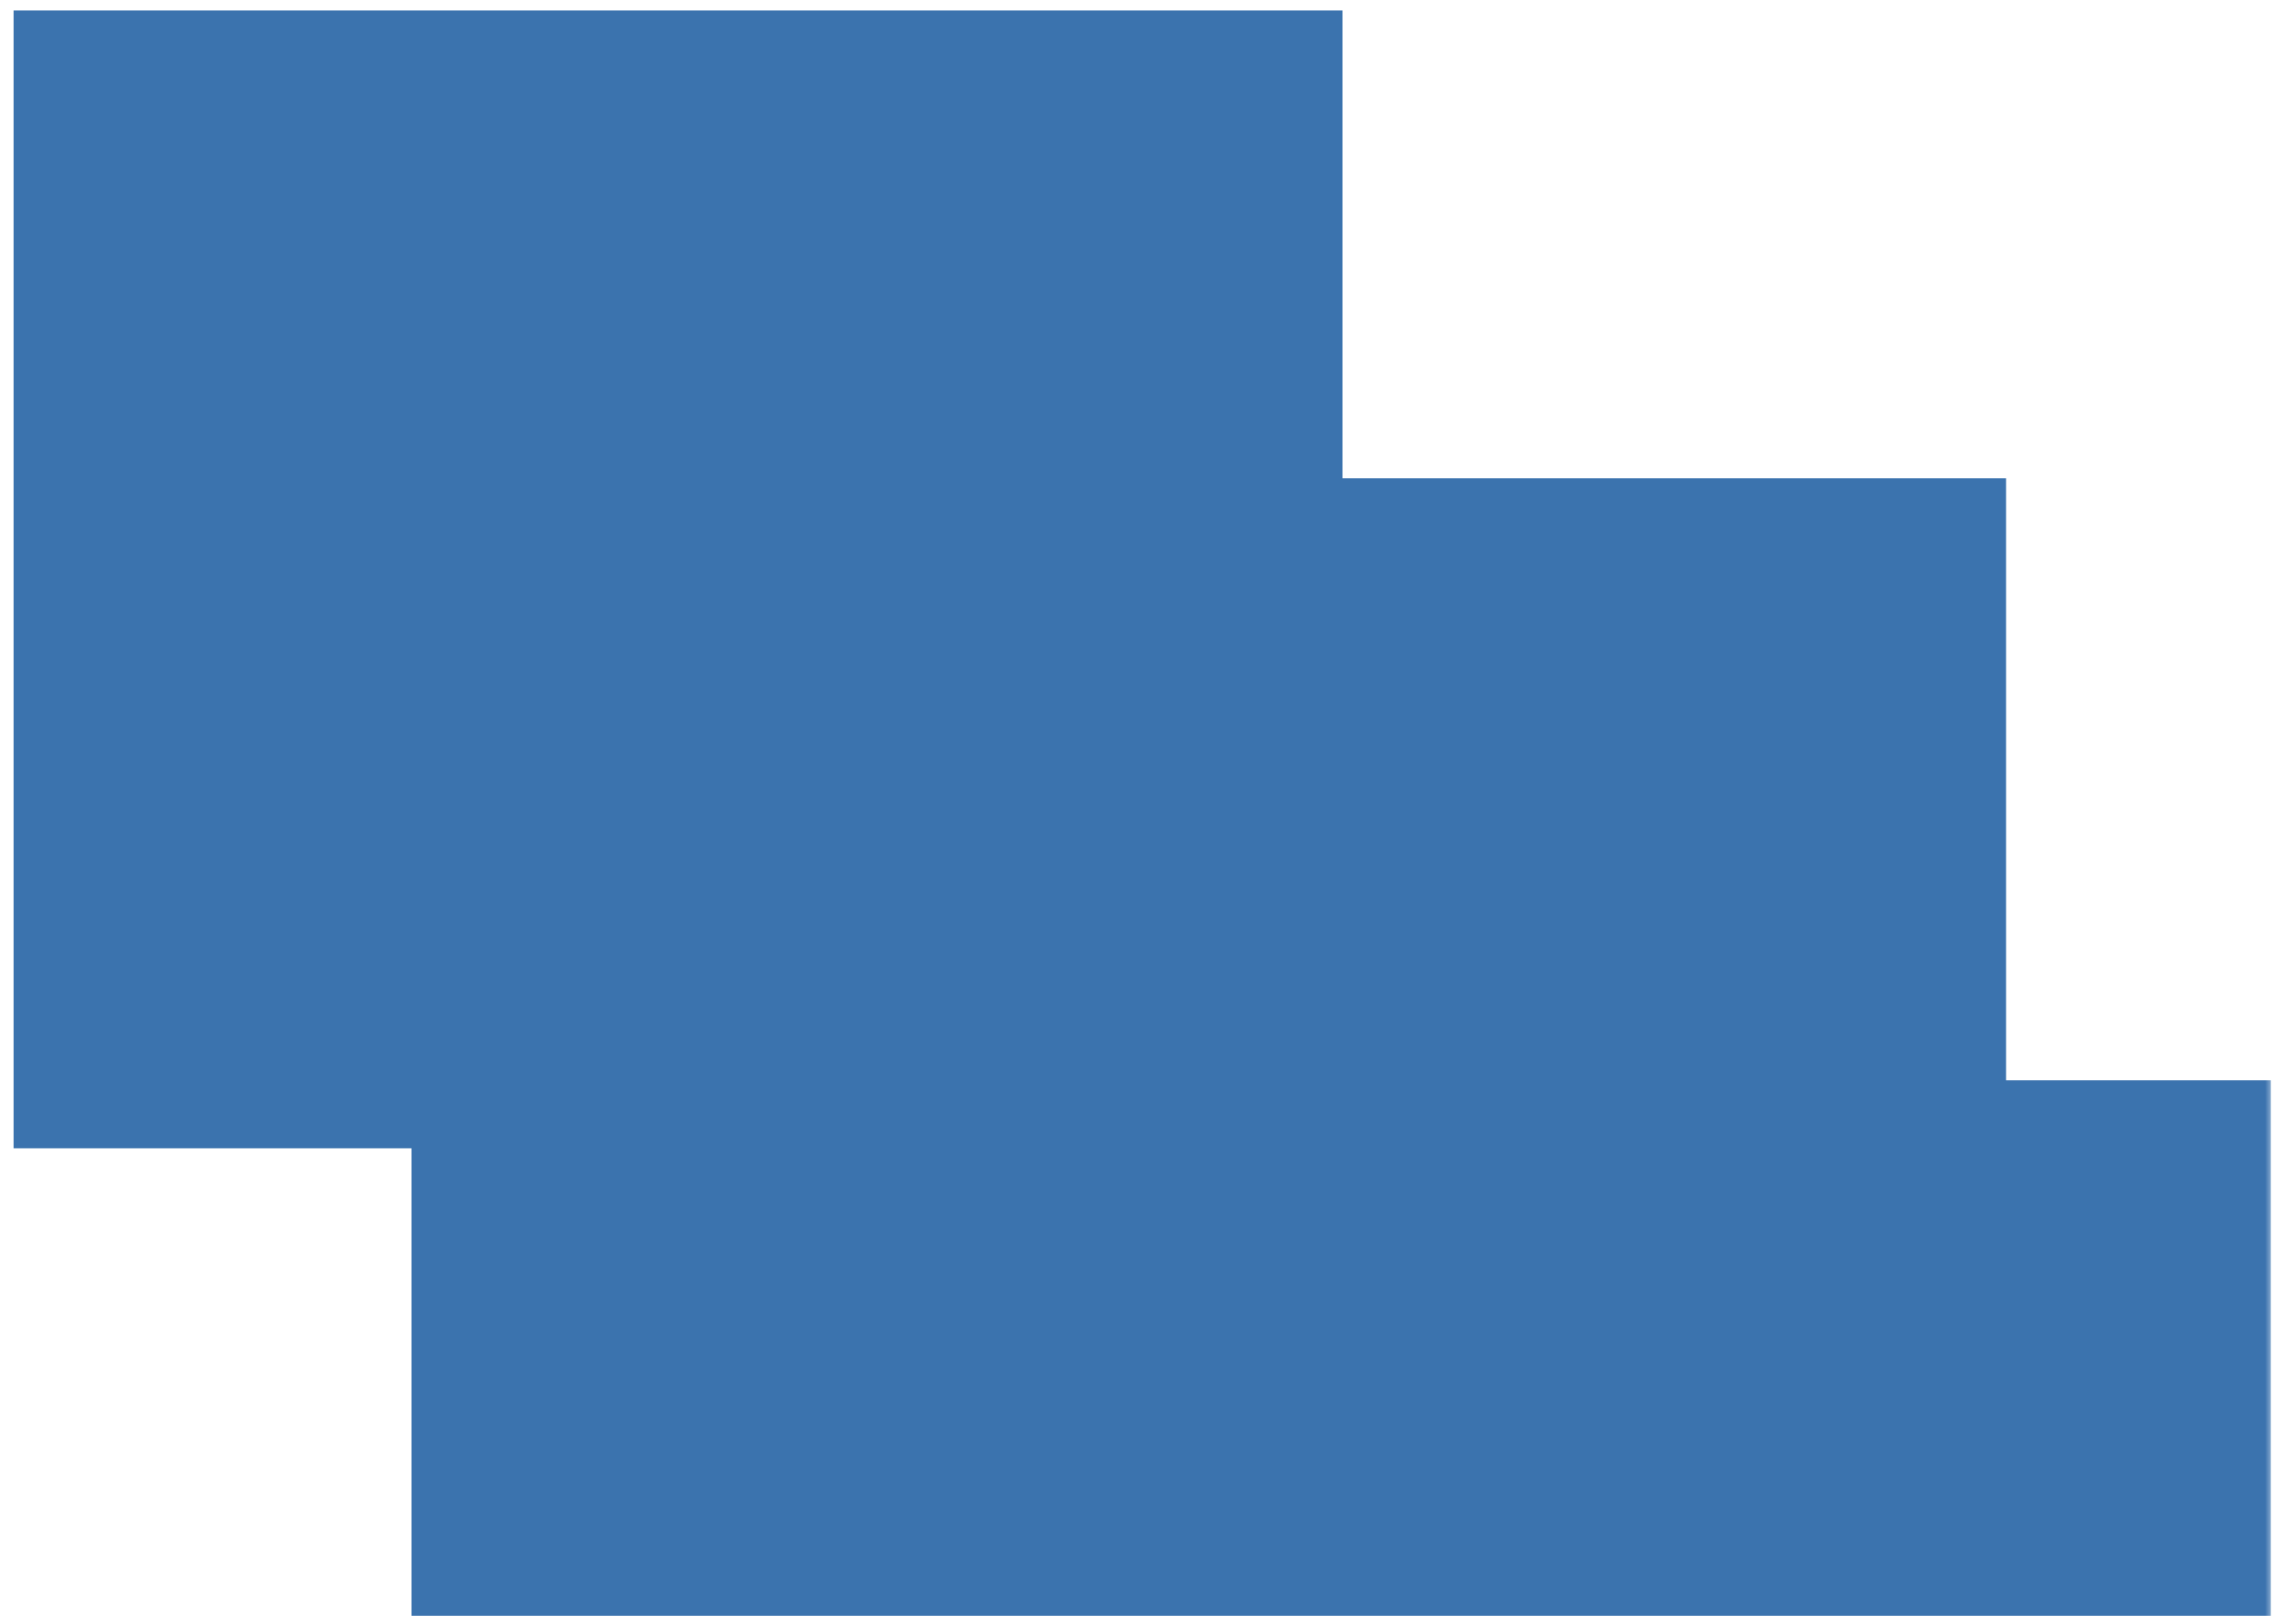
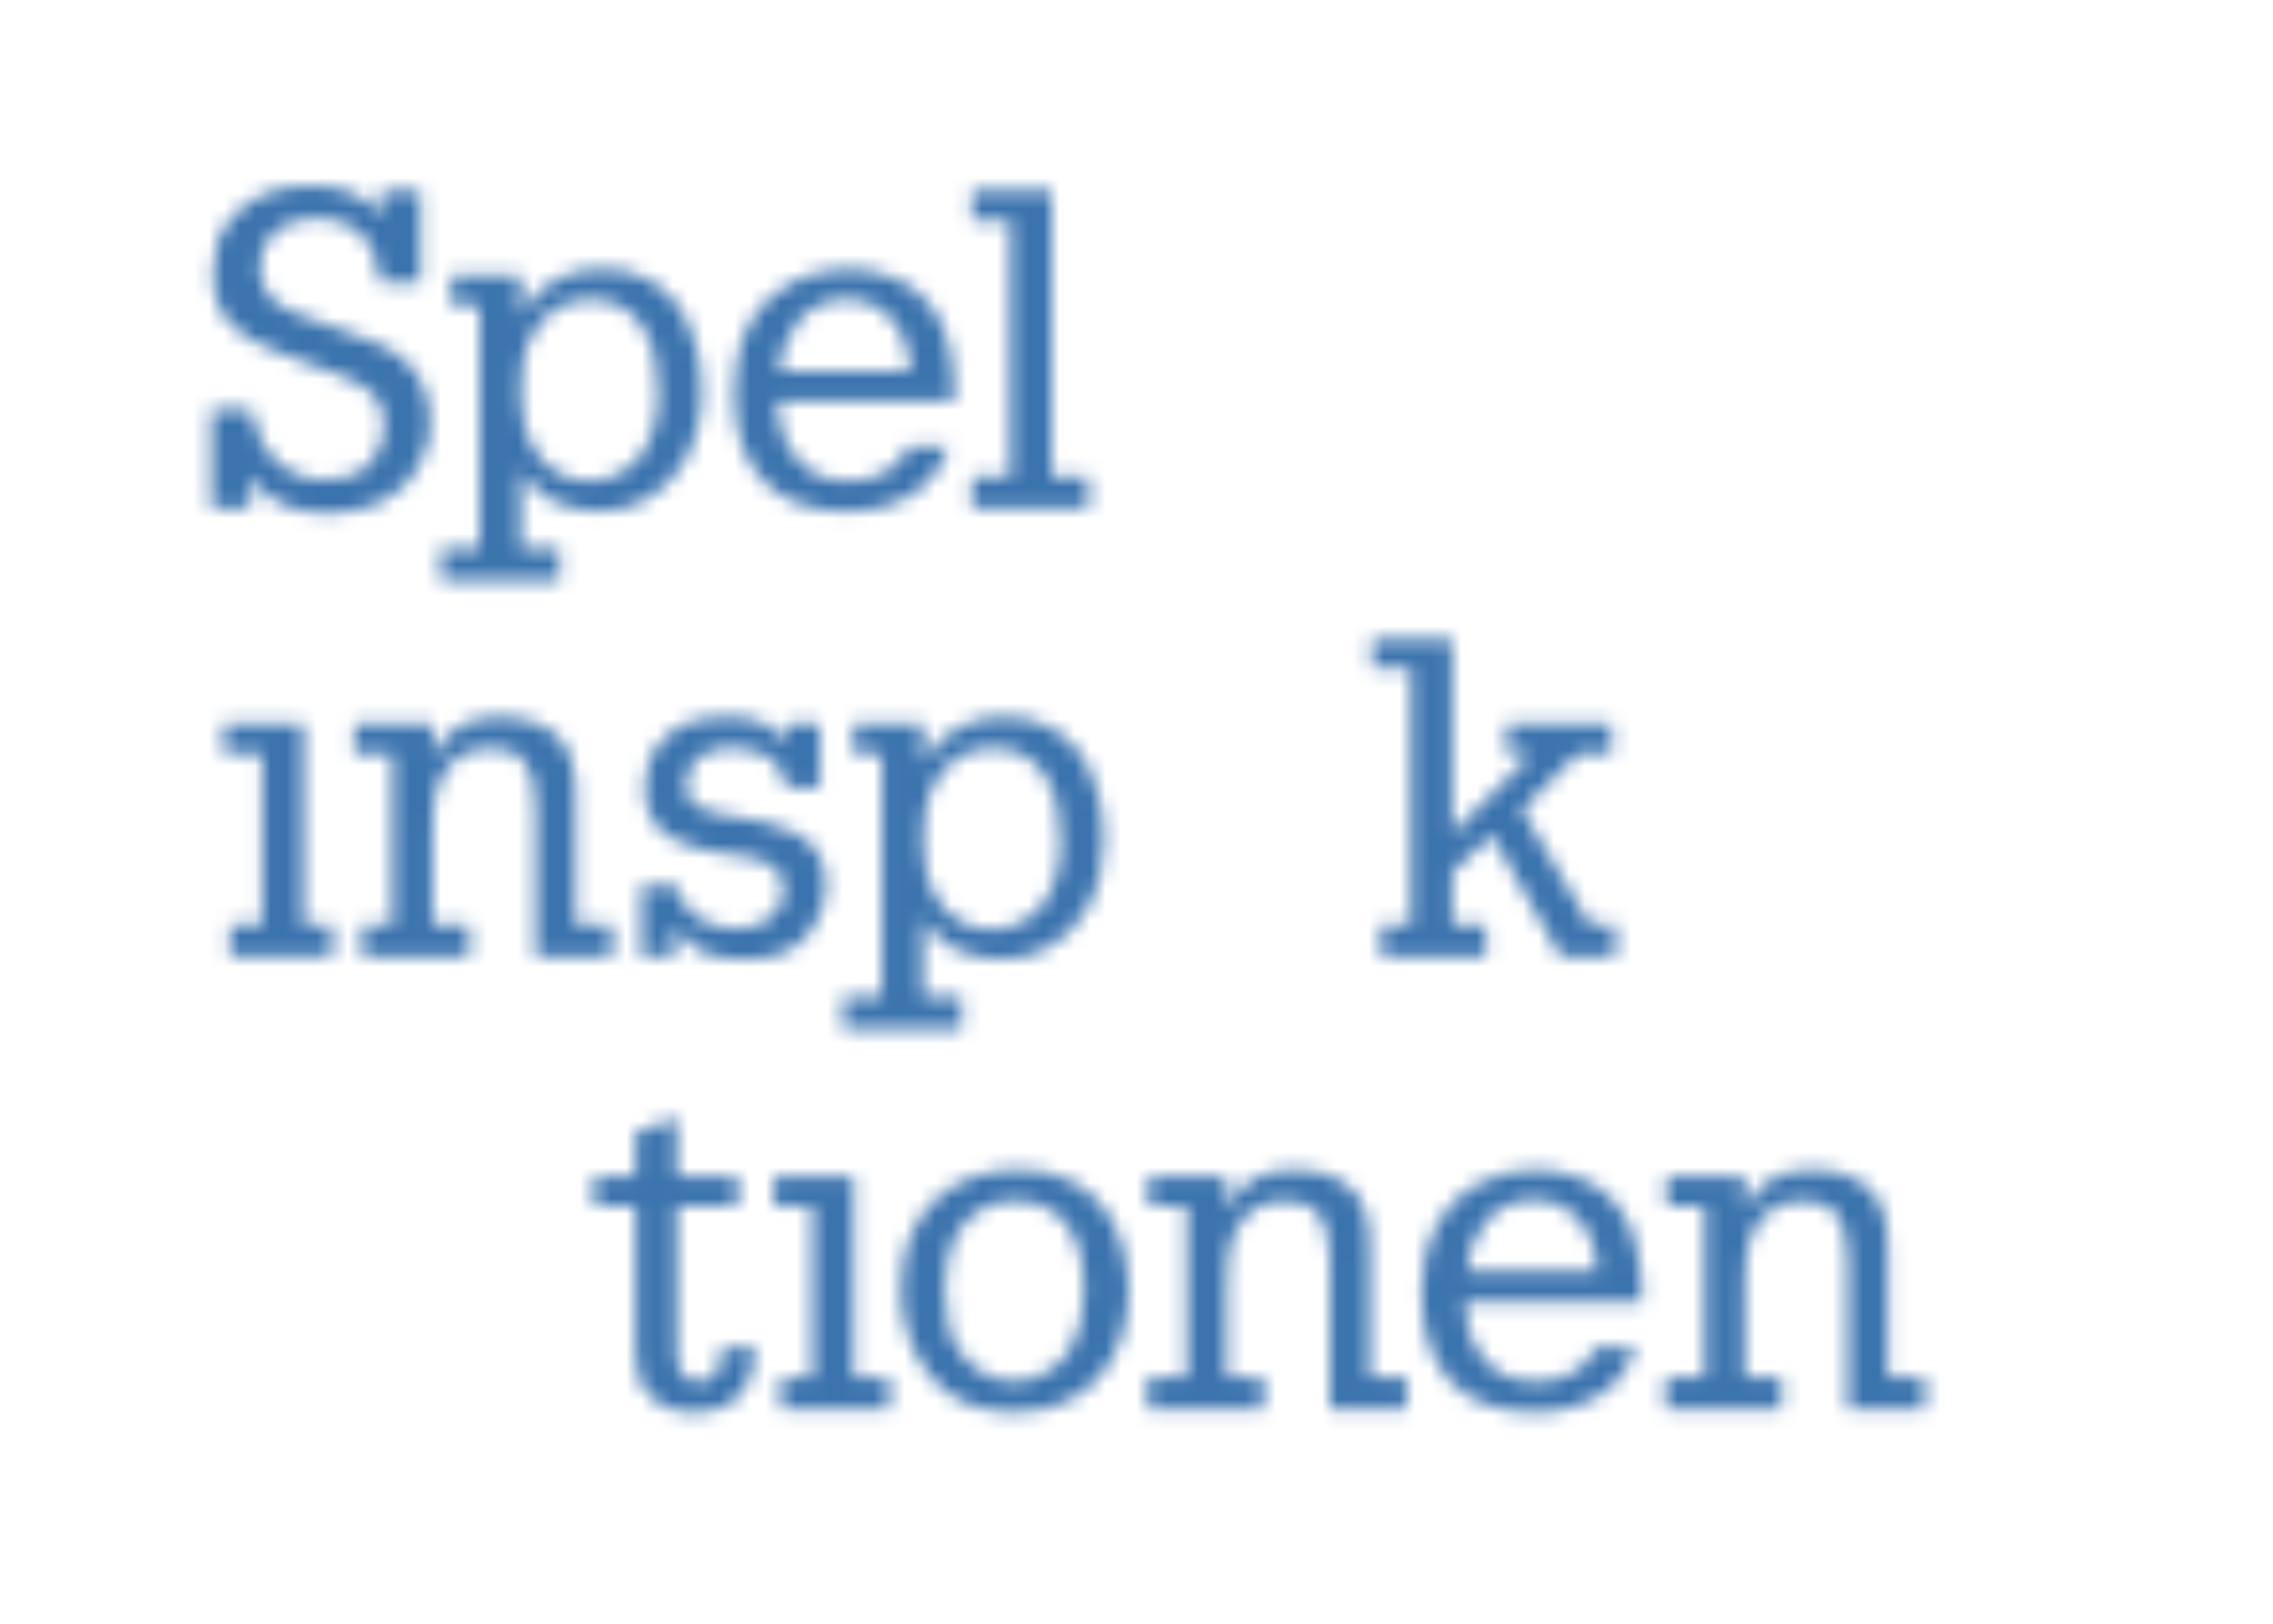
<svg xmlns="http://www.w3.org/2000/svg" width="147" height="105" viewBox="0 0 147 105">
  <defs>
    <clipPath id="clip0_450_2596">
      <rect width="146" height="104" fill="white" transform="translate(0.87 0.58)" />
    </clipPath>
    <mask id="knockout" maskUnits="userSpaceOnUse" x="0" y="0" width="147" height="105">
-       <rect width="147" height="105" fill="white" />
      <g fill="black">
        <path d="M46.668 87.247C46.592 88.216 46.51 89.372 45.194 89.368C44.019 89.368 43.771 88.33 43.771 87.458V78.011H47.692V76.081H43.771V72.288L41.098 73.229V76.081H38.414V78.011H41.098V86.552C41.098 87.275 41.098 88.617 41.376 89.264C41.816 90.309 42.441 90.728 43.27 91.078C43.795 91.299 44.524 91.327 44.984 91.327C45.445 91.327 46.149 91.233 46.823 90.977C48.214 90.33 48.599 89.005 48.743 88.029C48.788 87.69 48.788 87.583 48.809 87.247V87.116H46.671L46.664 87.247H46.668Z" />
        <path d="M55.207 76.084H50.06V78.015H52.534V89.084H50.503V91.129H57.506V89.084H55.207V76.084Z" />
        <path d="M65.798 75.631C63.564 75.631 61.592 76.409 60.248 77.825C58.919 79.216 58.273 81.043 58.273 83.409C58.273 85.454 58.836 87.212 59.998 88.783C61.289 90.52 63.097 91.327 65.678 91.327C70.732 91.327 72.993 87.406 72.993 83.52C72.993 79.634 71.103 75.627 65.798 75.627M61.939 79.686C62.836 78.333 64.083 77.648 65.65 77.648C69.677 77.648 70.114 81.638 70.114 83.354C70.114 84.891 69.829 86.174 69.265 87.174C68.574 88.434 67.052 89.344 65.65 89.344C64.248 89.344 63.021 88.69 62.145 87.5C61.441 86.603 61.1 85.278 61.1 83.441C61.1 82.728 61.183 80.935 61.942 79.69" />
        <path d="M19.614 46.796H14.467V48.727H16.941V59.8H14.865V61.845H21.494V59.8H19.614V46.796Z" />
        <path d="M37.222 51.592C37.235 50.837 37.181 49.803 36.93 49.087C36.493 47.443 34.806 46.343 32.411 46.343C30.201 46.343 28.806 47.152 27.964 48.955V46.796H22.913V48.727H25.37V59.796H23.422V61.841H30.335V59.796H27.964V54.007C27.964 52.727 27.968 51.408 28.555 50.273C28.899 49.609 29.291 49.18 29.786 48.876C30.435 48.478 31.006 48.384 31.772 48.384C33.748 48.384 34.627 49.484 34.627 52.277V61.841H39.593V59.796H37.222V51.588V51.592Z" />
        <path d="M47.798 52.862C47.661 52.837 47.52 52.817 47.379 52.792C46.513 52.654 45.62 52.509 44.926 52.059C44.592 51.837 44.359 51.239 44.359 50.837C44.359 48.99 45.857 48.332 47.393 48.332C47.836 48.332 48.517 48.446 49.011 48.623C50.204 49.052 50.685 49.965 50.784 50.748L50.805 50.934H53.025V46.799H50.888V47.99C50.066 46.938 48.901 46.346 47.242 46.346C45.238 46.346 43.829 46.647 42.603 48.118C42.005 48.837 41.685 50.125 41.685 50.924C41.685 54.166 44.314 54.824 46.774 55.187C46.967 55.218 47.166 55.242 47.369 55.27C48.912 55.471 50.661 55.703 50.661 57.495C50.661 59.288 49.139 60.056 47.63 60.056C46.578 60.056 45.592 59.762 44.991 59.256C44.152 58.554 43.967 58.108 43.771 57.353L43.75 57.274H41.476V61.845H43.613V59.865C44.716 61.544 45.888 62.042 48.194 62.042C50.238 62.042 51.582 61.481 52.616 59.949C53.197 59.087 53.423 57.938 53.423 57.239C53.423 53.782 50.173 53.249 47.798 52.862Z" />
-         <path d="M85.158 47.675C84.11 46.868 82.416 46.346 80.845 46.346C78.265 46.346 75.846 47.616 74.681 49.581C73.705 51.204 73.499 53.042 73.499 54.294C73.499 59.291 76.086 62.045 80.783 62.045C84.715 62.045 86.714 59.938 87.336 57.959L87.371 57.838H84.773L84.718 57.969C84.178 59.26 82.629 60.059 81.199 60.059C79.625 60.059 78.636 59.845 77.598 58.658C76.595 57.537 76.354 56.146 76.268 54.907H87.742V54.381C87.742 53.287 87.656 52.509 87.412 51.408C87.085 49.855 86.326 48.599 85.158 47.678M80.787 48.304C83.412 48.304 84.838 50.616 84.917 52.945H76.392C76.612 50.612 78.041 48.304 80.783 48.304" />
        <path d="M102.82 59.8L98.435 52.357L102.054 48.727H104.215V46.796H97.446V48.727H99.064L93.927 53.893V41.301H88.749V43.232H91.254V59.8H89.316V61.845H96.106V59.8H93.927V56.416L96.48 53.99L100.927 61.845H104.483V59.8H102.82Z" />
        <path d="M22.934 21.653L19.759 20.497C19.147 20.276 18.15 19.861 17.8 19.549C17.154 18.992 16.773 18.172 16.773 17.352C16.773 15.445 18.143 14.117 20.315 14.11C23.112 14.103 24.349 15.729 24.569 18.148L24.583 18.273H27.184V12.321H24.631V13.947C23.683 12.66 22.26 12.009 20.106 12.009C17.608 12.009 15.999 12.802 14.817 14.293C14.109 15.182 13.773 16.162 13.773 17.663C13.773 20.881 15.704 21.92 18.422 22.94L21.848 24.214C23.707 24.937 24.837 25.522 24.837 27.522C24.837 28.553 24.528 29.352 23.861 30.034C23.03 30.851 22.081 31.017 20.91 31.017C18.573 31.017 16.724 29.294 16.233 26.574L16.216 26.473H13.652V32.861H16.178V30.733C17.047 32.307 18.824 33.2 21.147 33.2C23.858 33.2 25.951 32.141 27.044 30.218C27.751 28.992 27.806 28.186 27.806 27.262C27.806 26.2 27.562 24.691 26.394 23.515C25.336 22.48 24.274 22.113 22.93 21.646" />
        <path d="M68.007 30.823V12.324H62.856V14.255H65.334V30.823H62.856V32.865H70.392V30.823H68.007Z" />
        <path d="M38.95 17.366C36.744 17.366 34.895 18.259 33.682 20.338V17.819H29.184V19.75H31.009V35.494H28.504V37.532H36.187V35.494H33.682V30.47C34.765 32.19 36.414 33.048 38.816 33.062C41.153 33.076 43.084 31.782 44.191 29.93C45.087 28.432 45.393 26.771 45.393 25.162C45.393 23.774 45.091 22.089 44.455 20.767C43.335 18.435 41.355 17.362 38.947 17.362M38.294 19.352C39.655 19.352 40.916 20.054 41.582 21.189C42.259 22.286 42.575 23.632 42.575 25.425C42.575 29.615 40.156 31.103 38.081 31.103C36.679 31.103 35.425 30.411 34.641 29.207C33.779 27.902 33.679 26.28 33.679 25.172C33.679 23.753 33.834 22.57 34.583 21.39C35.411 20.037 36.658 19.352 38.29 19.352" />
-         <path d="M19.721 42.26C19.721 43.218 18.951 43.993 17.999 43.993C17.048 43.993 16.278 43.218 16.278 42.26C16.278 41.301 17.048 40.526 17.999 40.526C18.951 40.526 19.721 41.301 19.721 42.26Z" />
-         <path d="M55.358 71.565C55.358 72.523 54.589 73.299 53.637 73.299C52.685 73.299 51.915 72.523 51.915 71.565C51.915 70.606 52.685 69.831 53.637 69.831C54.589 69.831 55.358 70.606 55.358 71.565Z" />
        <path d="M59.128 18.708C58.08 17.902 56.386 17.38 54.816 17.38C52.235 17.38 49.816 18.65 48.651 20.615C47.675 22.238 47.469 24.075 47.469 25.328C47.469 30.325 50.056 33.079 54.754 33.079C58.685 33.079 60.685 30.972 61.307 28.992L61.341 28.871H58.743L58.688 29.003C58.149 30.294 56.599 31.089 55.169 31.093C53.596 31.093 52.606 30.875 51.568 29.692C50.565 28.57 50.324 27.179 50.238 25.941H61.712V25.415C61.712 24.321 61.626 23.543 61.382 22.442C61.056 20.888 60.296 19.632 59.128 18.712M54.757 19.338C57.382 19.338 58.808 21.65 58.891 23.979H50.365C50.585 21.646 52.015 19.338 54.757 19.338Z" />
        <path d="M103.59 76.96C102.542 76.15 100.848 75.631 99.277 75.631C96.7 75.631 94.278 76.901 93.113 78.866C92.137 80.489 91.931 82.327 91.931 83.579C91.931 88.576 94.518 91.33 99.216 91.33C103.147 91.33 105.147 89.223 105.768 87.244L105.803 87.119H103.205L103.15 87.251C102.614 88.541 101.061 89.341 99.631 89.341C98.058 89.341 97.068 89.123 96.03 87.939C95.027 86.818 94.786 85.427 94.7 84.192H106.174V83.666C106.174 82.572 106.088 81.794 105.844 80.693C105.518 79.14 104.758 77.883 103.59 76.963M99.219 77.589C101.844 77.589 103.27 79.904 103.349 82.23H94.824C95.047 79.897 96.473 77.589 99.216 77.589" />
        <path d="M88.597 80.876C88.611 80.122 88.556 79.088 88.305 78.371C87.869 76.728 86.182 75.627 83.787 75.627C81.577 75.627 80.182 76.437 79.34 78.24V76.081H74.289V78.011H76.746V89.081H74.231V91.126H81.711V89.081H79.34V83.292C79.34 82.015 79.344 80.693 79.931 79.558C80.275 78.894 80.667 78.465 81.161 78.16C81.811 77.762 82.381 77.669 83.148 77.669C85.12 77.669 86.003 78.769 86.003 81.562V91.126H90.969V89.081H88.597V80.873V80.876Z" />
        <path d="M122.097 80.876C122.111 80.122 122.056 79.088 121.805 78.371C121.369 76.728 119.685 75.627 117.287 75.627C115.074 75.627 113.682 76.437 112.84 78.24V76.081H107.789V78.011H110.249V89.081H107.734V91.126H115.215V89.081H112.844V83.292C112.844 82.015 112.847 80.693 113.435 79.558C113.778 78.894 114.17 78.465 114.665 78.16C115.314 77.762 115.885 77.669 116.651 77.669C118.623 77.669 119.507 78.769 119.507 81.562V91.126H124.472V89.081H122.101V80.873L122.097 80.876Z" />
        <path d="M64.966 46.343C62.76 46.343 60.911 47.235 59.699 49.312V46.796H55.197V48.727H57.022V64.471H54.517V66.502H62.2V64.471H59.695V59.447C60.778 61.167 62.427 62.025 64.829 62.039C67.165 62.052 69.097 60.758 70.203 58.907C71.1 57.409 71.406 55.748 71.406 54.139C71.406 52.751 71.103 51.066 70.468 49.744C69.347 47.412 67.368 46.339 64.959 46.339M64.313 48.36C65.674 48.36 66.935 49.062 67.602 50.197C68.282 51.294 68.595 52.64 68.595 54.433C68.595 58.623 66.176 60.111 64.1 60.111C62.698 60.111 61.444 59.419 60.661 58.215C59.798 56.91 59.699 55.288 59.699 54.18C59.699 52.761 59.853 51.575 60.602 50.398C61.43 49.045 62.678 48.36 64.31 48.36" />
      </g>
    </mask>
  </defs>
  <g clip-path="url(#clip0_450_2596)">
    <path d="M0.87 0.673V74.257H26.611V104.483H146.87V69.859H129.736V30.927H86.821V0.673H0.87Z" fill="#3B73AE" mask="url(#knockout)" />
  </g>
</svg>